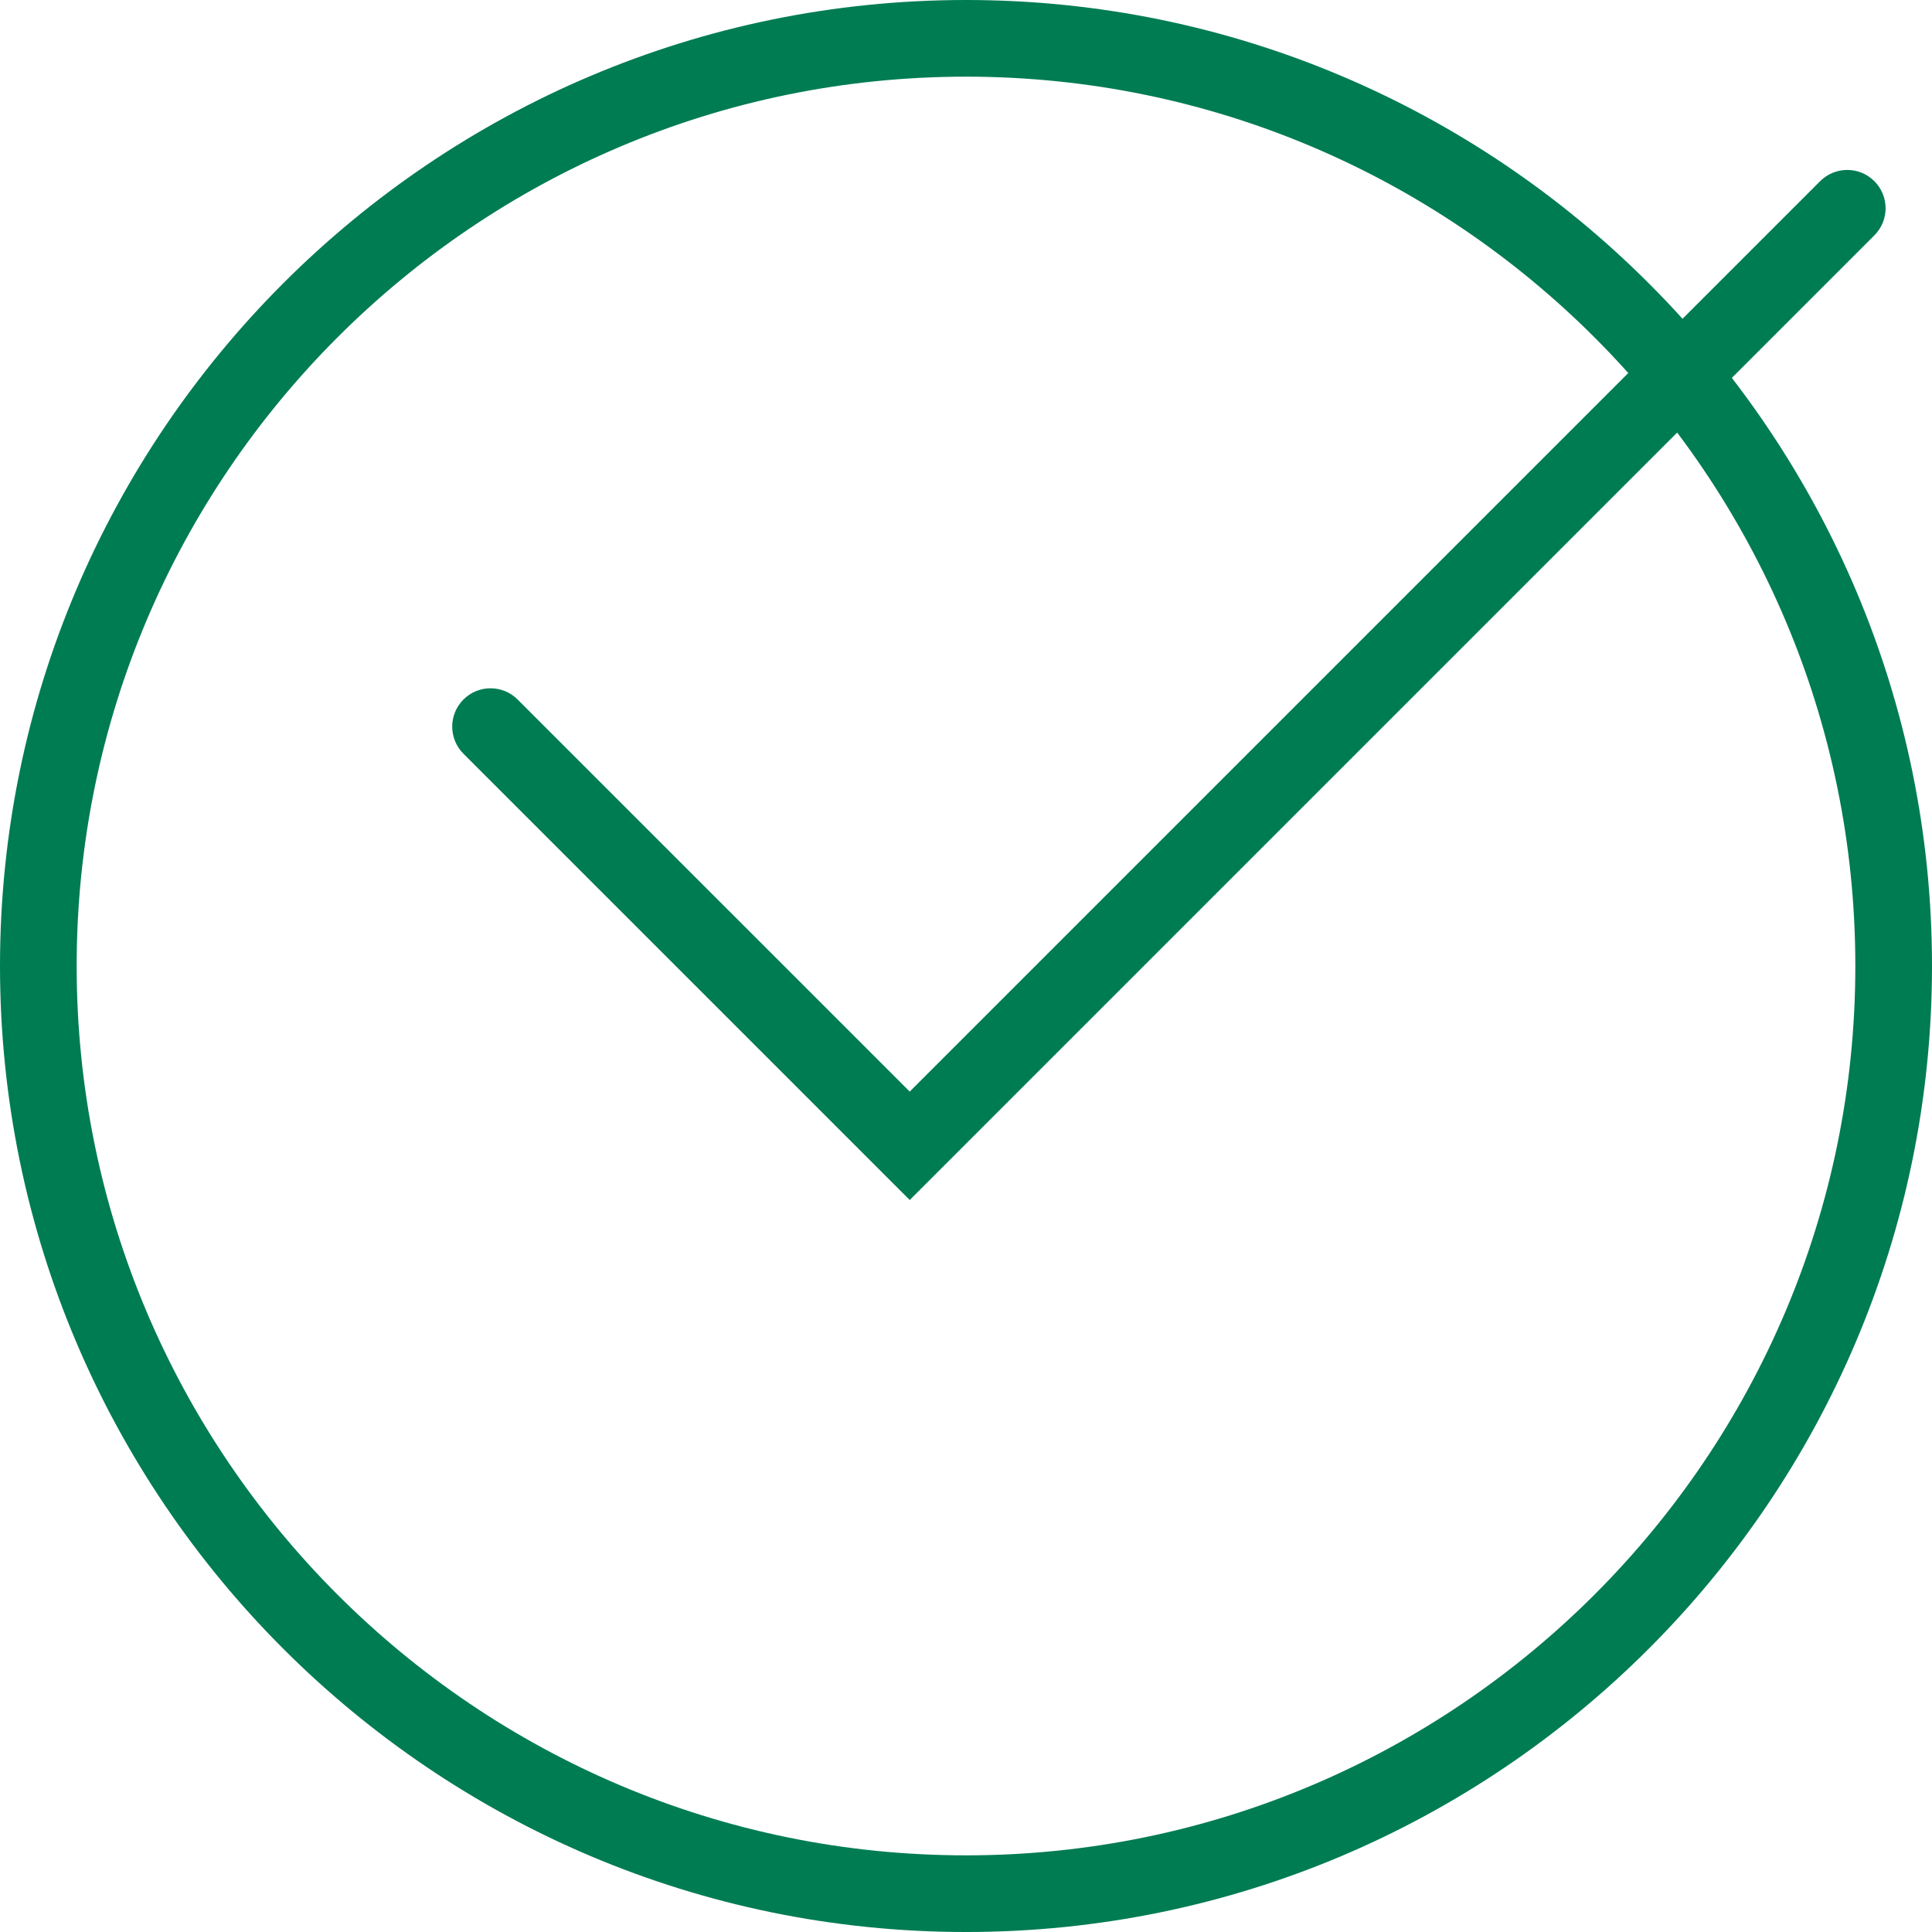
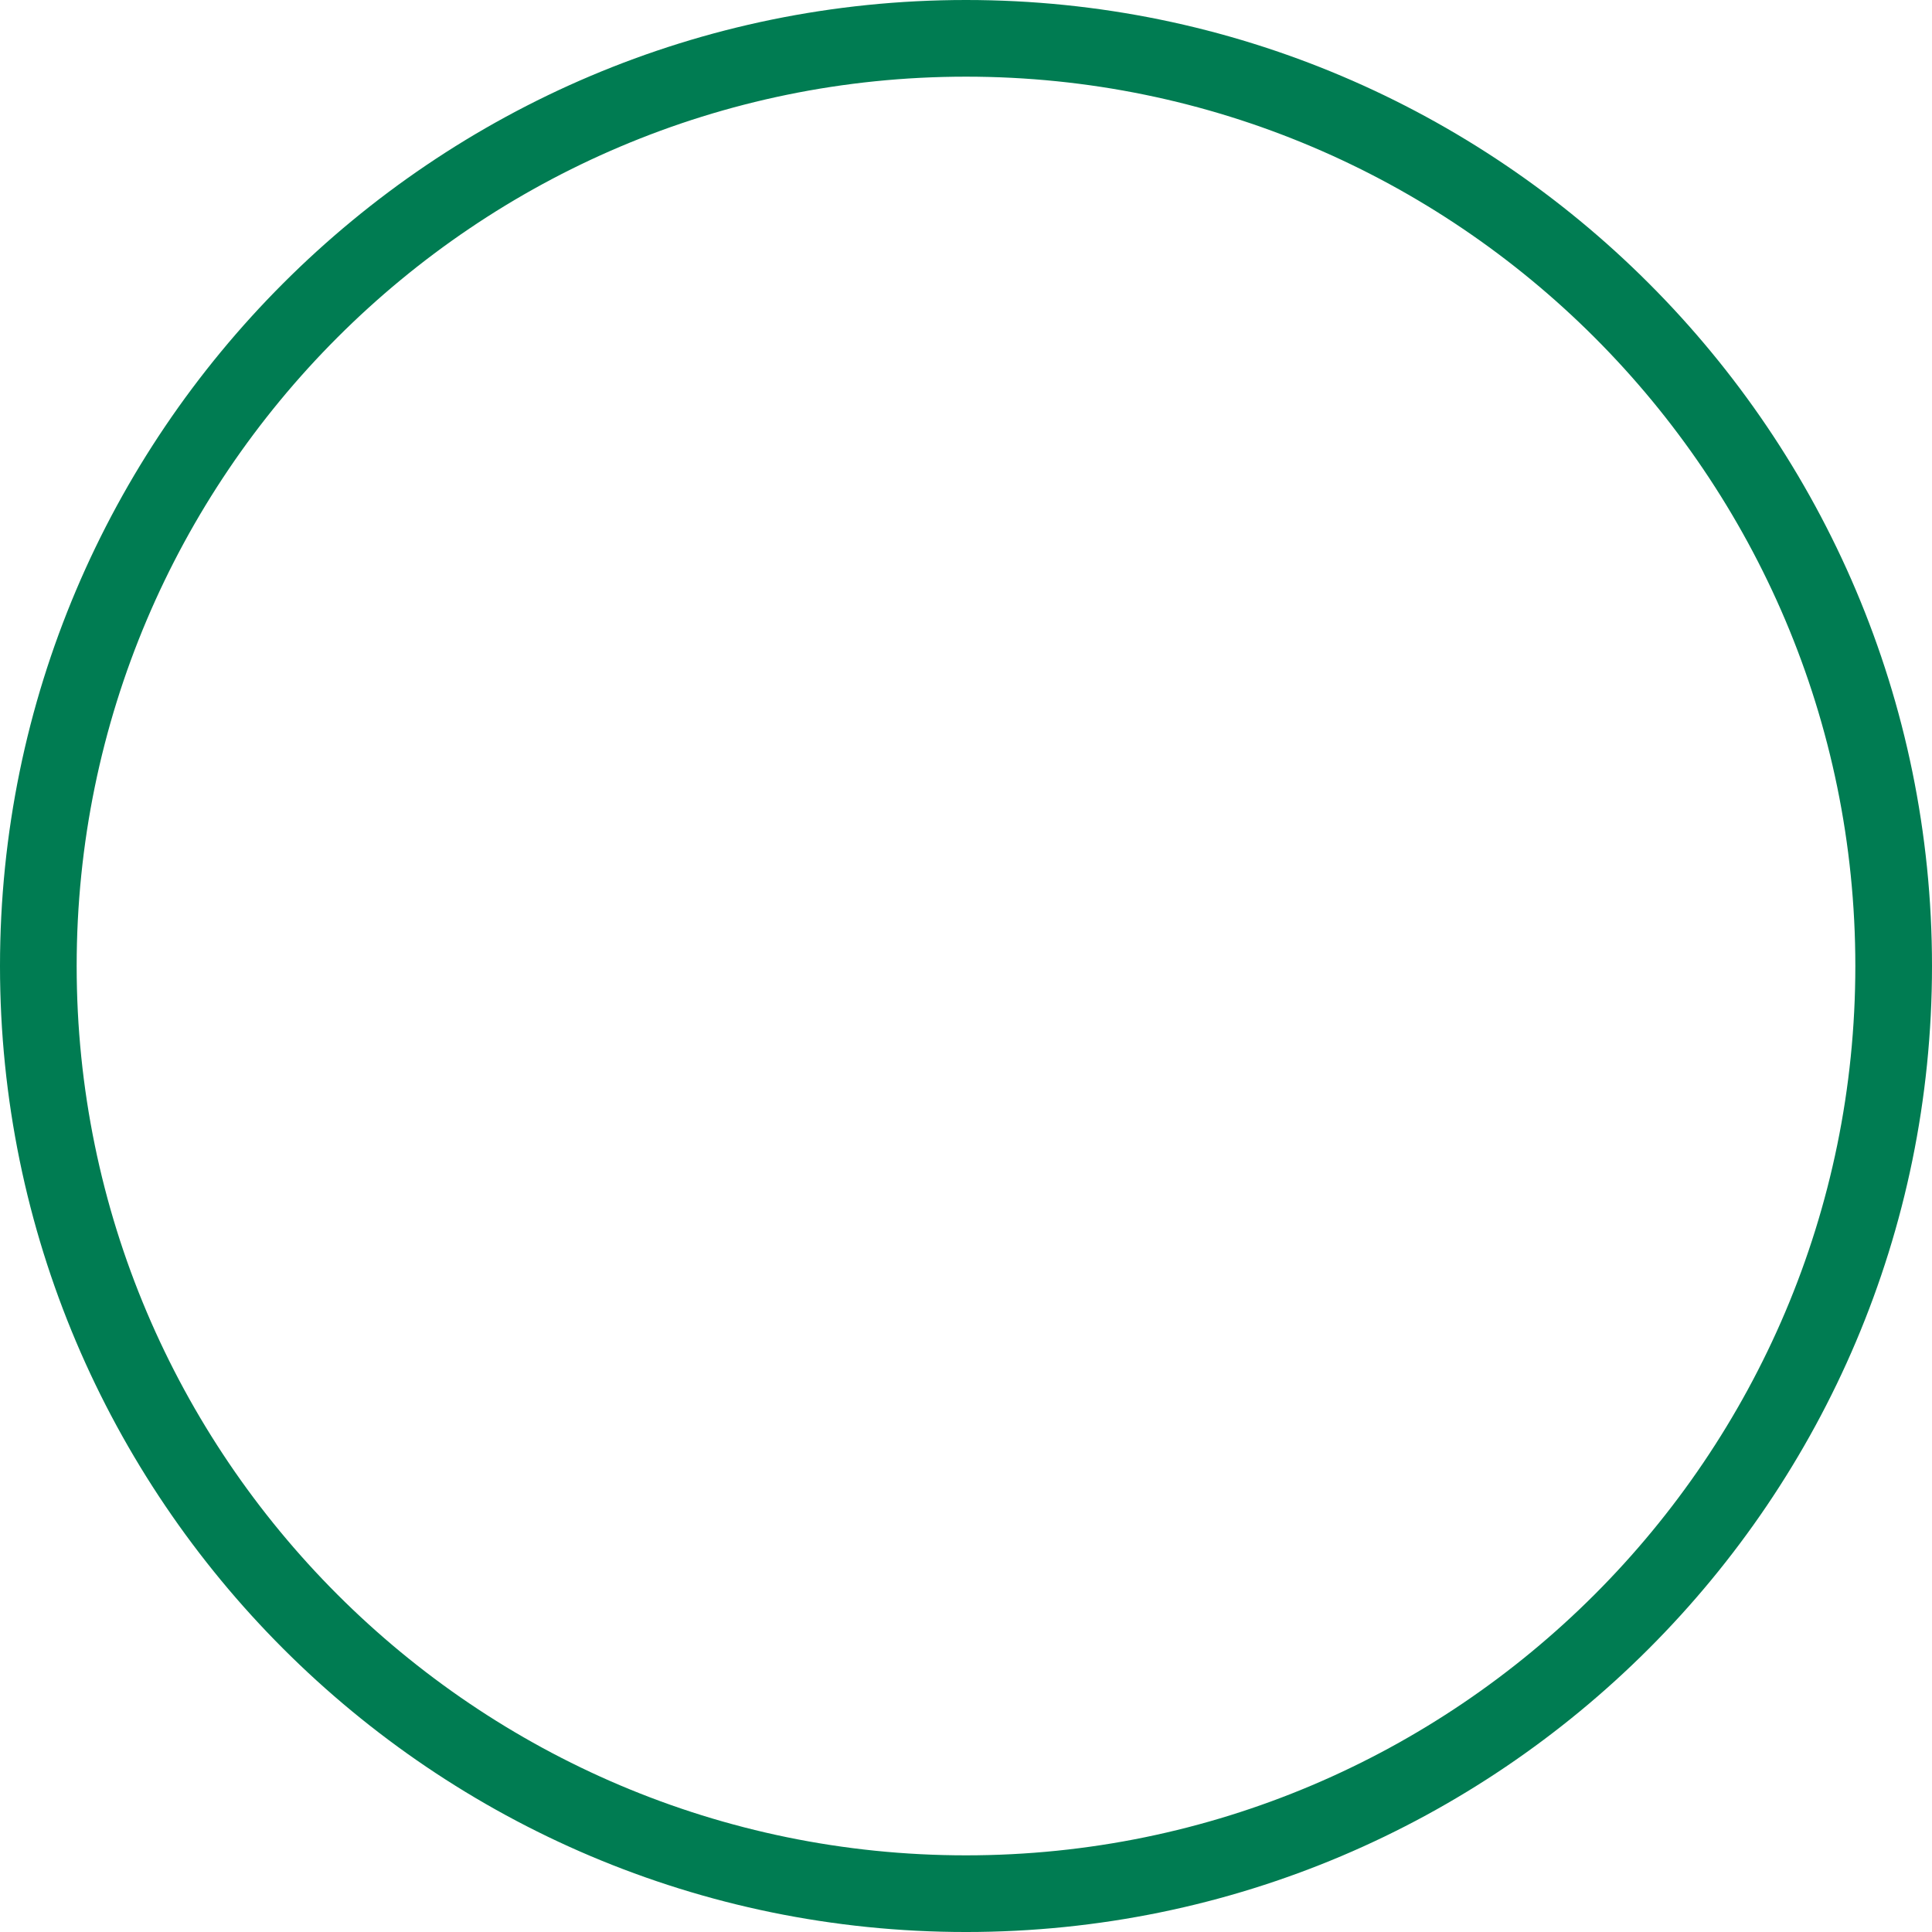
<svg xmlns="http://www.w3.org/2000/svg" id="Capa_2" data-name="Capa 2" viewBox="0 0 2797.29 2797.3">
  <defs>
    <style>
      .cls-1 {
        fill: #007c52;
        stroke-width: 0px;
      }
    </style>
  </defs>
  <g id="Capa_1-2" data-name="Capa 1">
    <g>
      <path class="cls-1" d="M1398.64,2797.3C627.43,2797.3,0,2169.87,0,1398.65S627.43,0,1398.64,0s1398.65,627.43,1398.65,1398.65-627.43,1398.65-1398.65,1398.65ZM1398.64,111C688.63,111,111,688.63,111,1398.65s577.63,1287.65,1287.64,1287.65,1287.65-577.63,1287.65-1287.65S2108.65,111,1398.64,111Z" />
-       <path class="cls-1" d="M1317.17,1737.47l-646.17-646.18c-21.68-21.67-21.68-56.81,0-78.48,21.65-21.68,56.83-21.68,78.48,0l567.69,567.67L2635.35,262.3c21.65-21.67,56.83-21.67,78.48,0,21.68,21.68,21.68,56.81,0,78.49l-1396.66,1396.67Z" />
    </g>
  </g>
</svg>